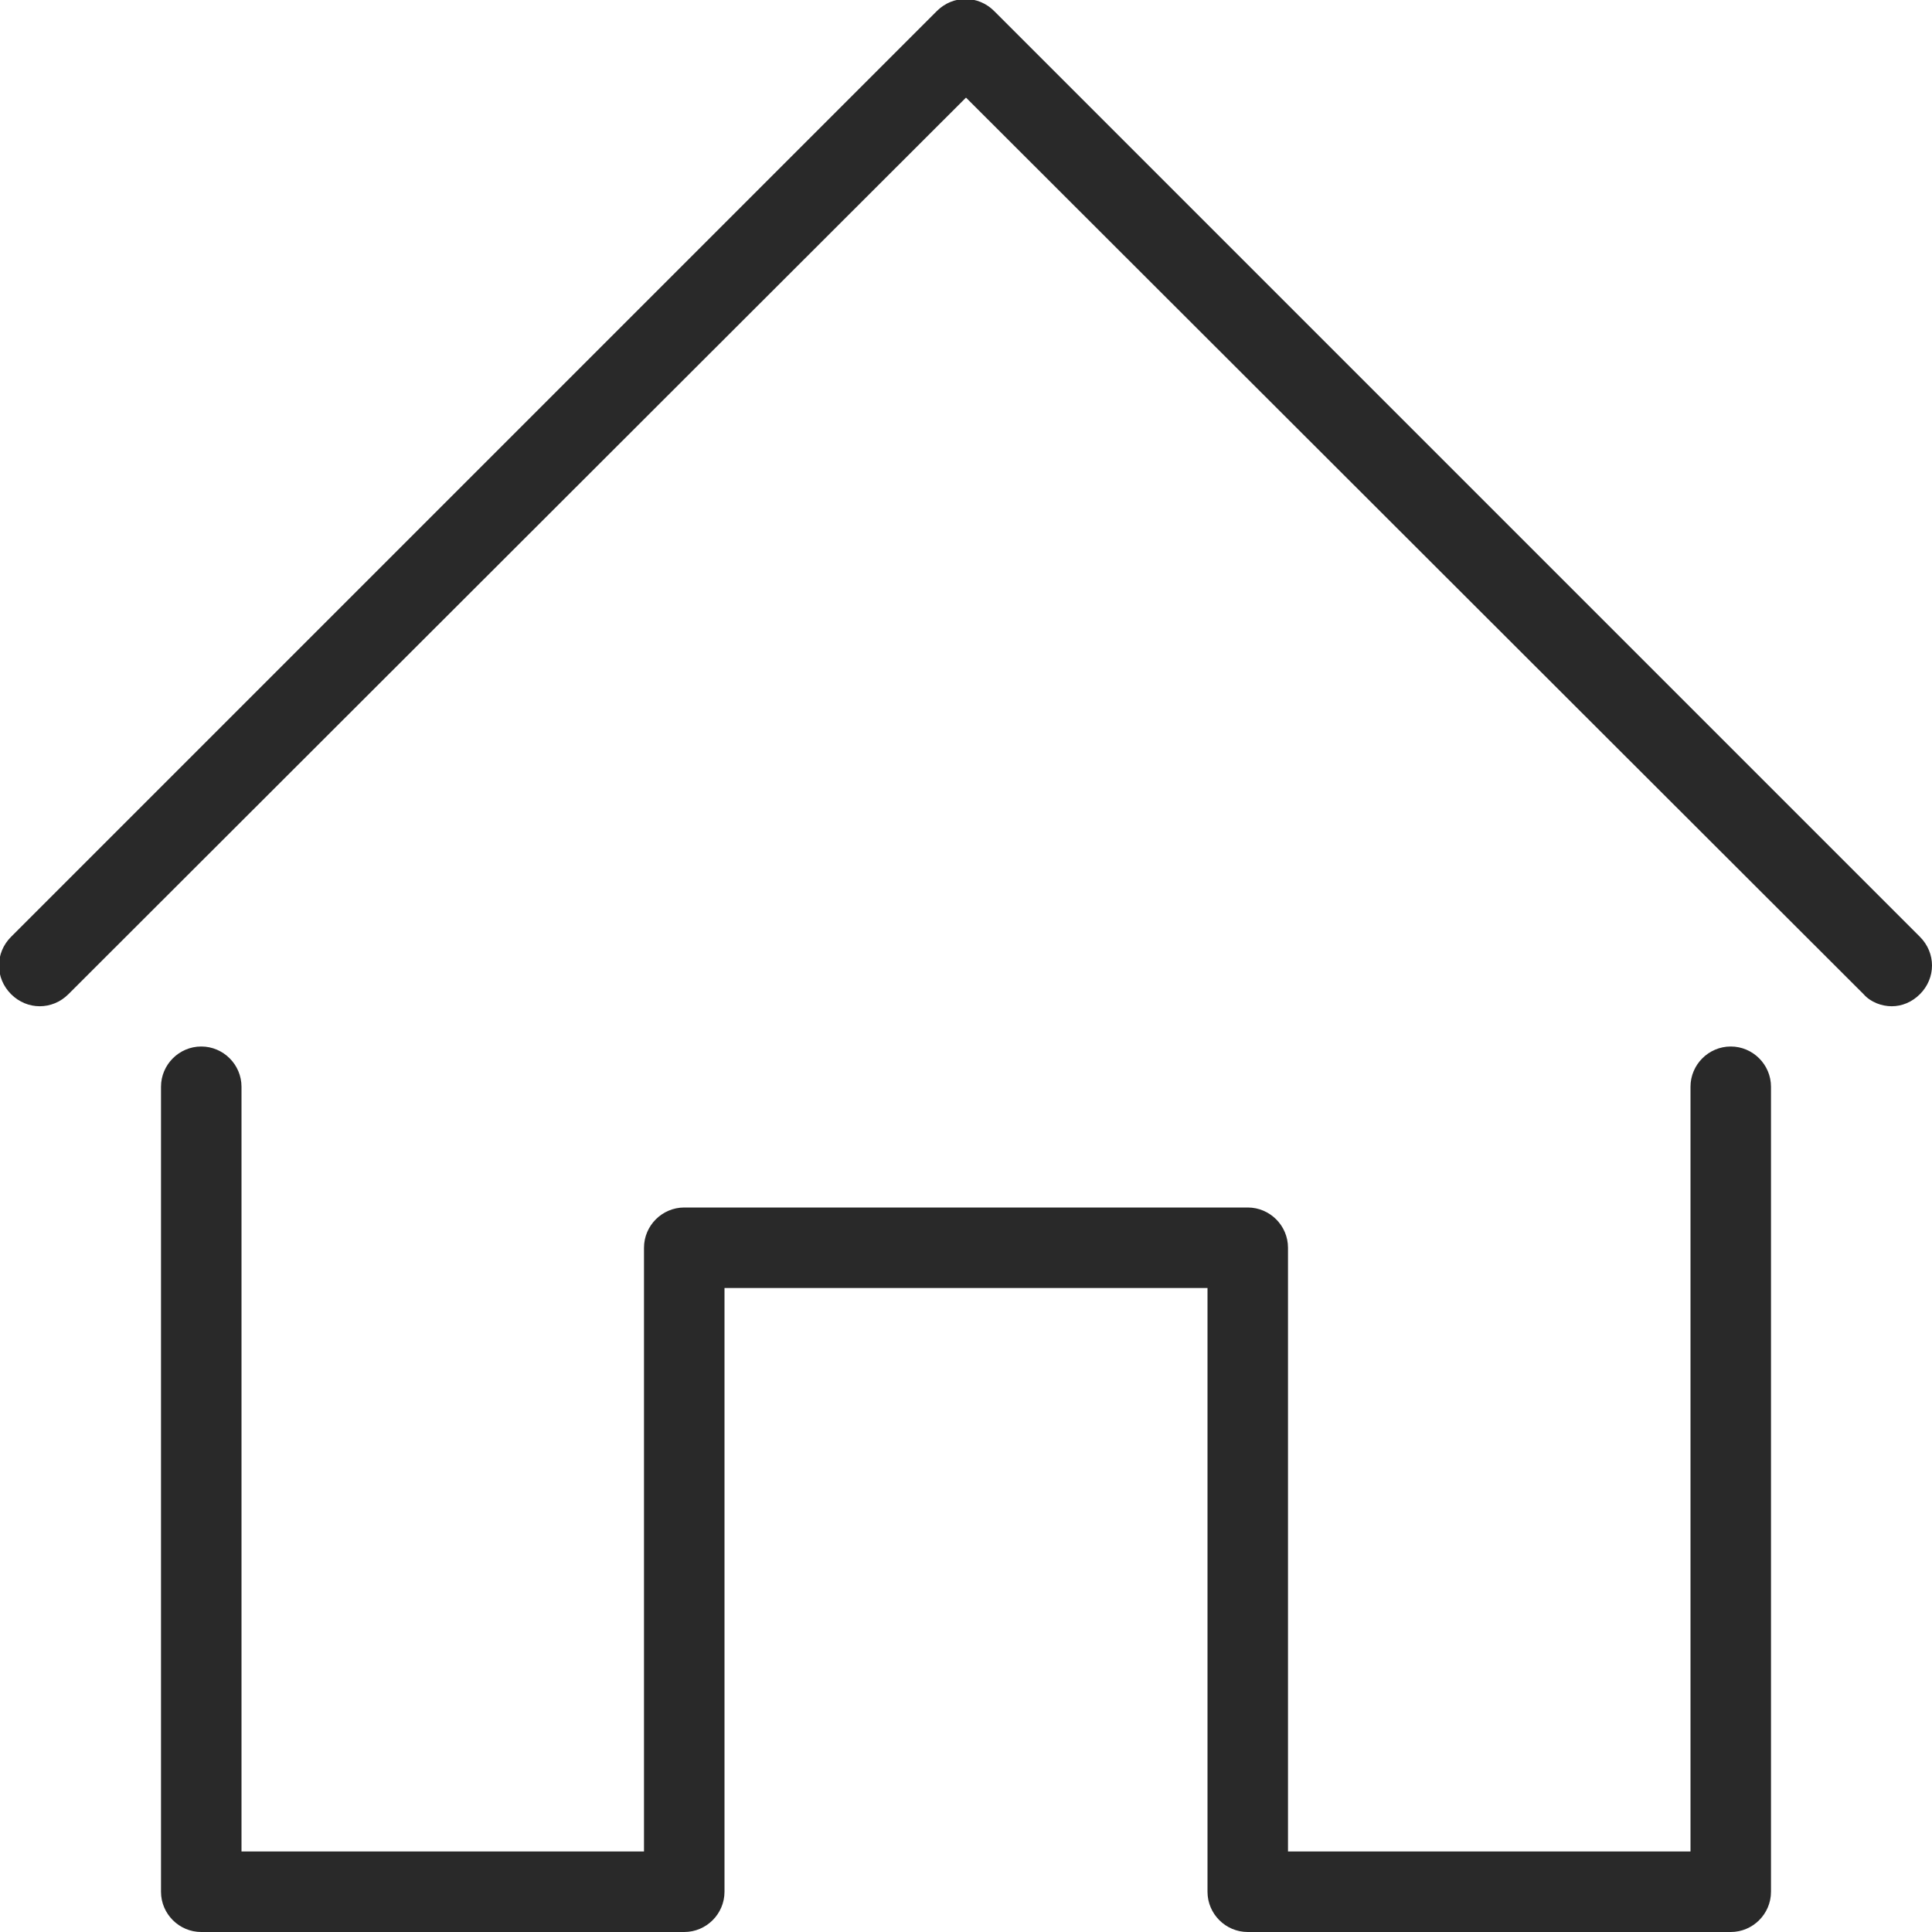
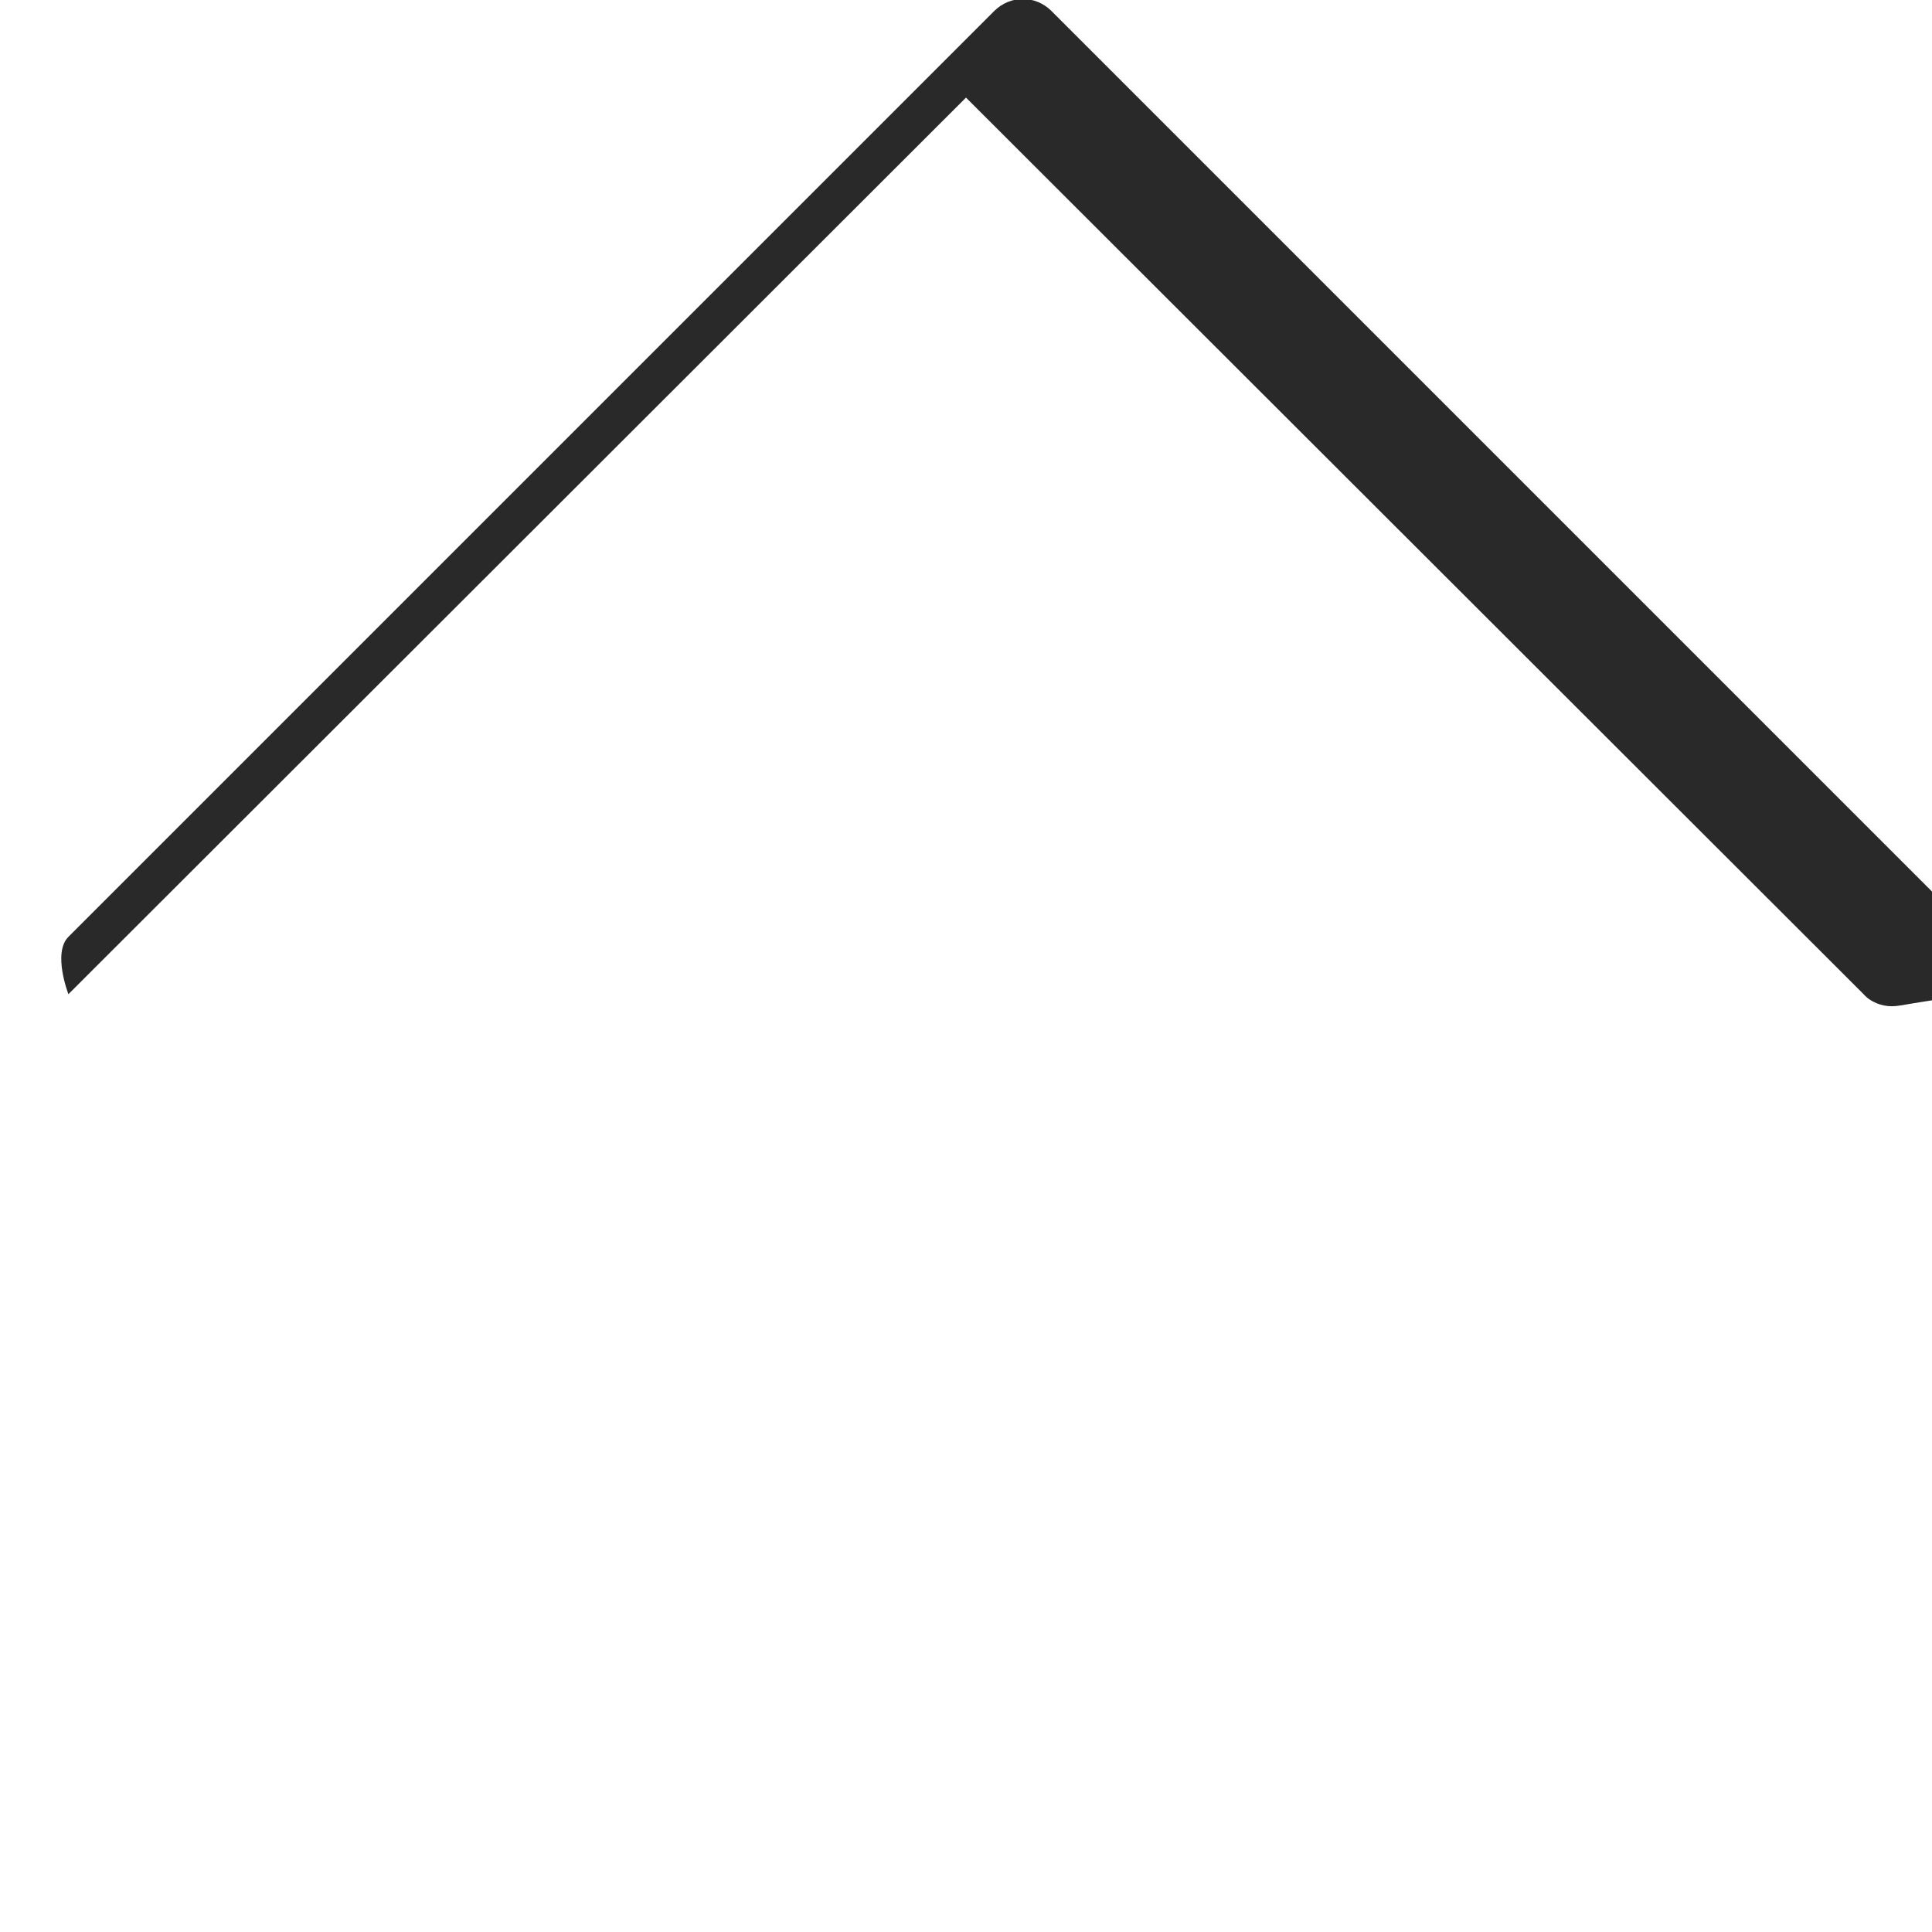
<svg xmlns="http://www.w3.org/2000/svg" version="1.1" id="Layer_1" x="0px" y="0px" viewBox="0 0 192 192" style="enable-background:new 0 0 192 192;" xml:space="preserve">
  <style type="text/css">
	.st0{fill:#292929;}
</style>
  <g>
-     <path class="st0" d="M188,100c-1,0-2.1-0.4-2.8-1.2L96,9.7L6.8,98.8c-1.6,1.6-4.1,1.6-5.7,0s-1.6-4.1,0-5.7l92-92   c1.6-1.6,4.1-1.6,5.7,0l92,92c1.6,1.6,1.6,4.1,0,5.7C190,99.6,189,100,188,100L188,100z" />
-     <path class="st0" d="M172,192h-48c-2.2,0-4-1.8-4-4v-60H72v60c0,2.2-1.8,4-4,4H20c-2.2,0-4-1.8-4-4v-80c0-2.2,1.8-4,4-4s4,1.8,4,4   v76h40v-60c0-2.2,1.8-4,4-4h56c2.2,0,4,1.8,4,4v60h40v-76c0-2.2,1.8-4,4-4s4,1.8,4,4v80C176,190.2,174.2,192,172,192z" />
+     <path class="st0" d="M188,100c-1,0-2.1-0.4-2.8-1.2L96,9.7L6.8,98.8s-1.6-4.1,0-5.7l92-92   c1.6-1.6,4.1-1.6,5.7,0l92,92c1.6,1.6,1.6,4.1,0,5.7C190,99.6,189,100,188,100L188,100z" />
  </g>
</svg>